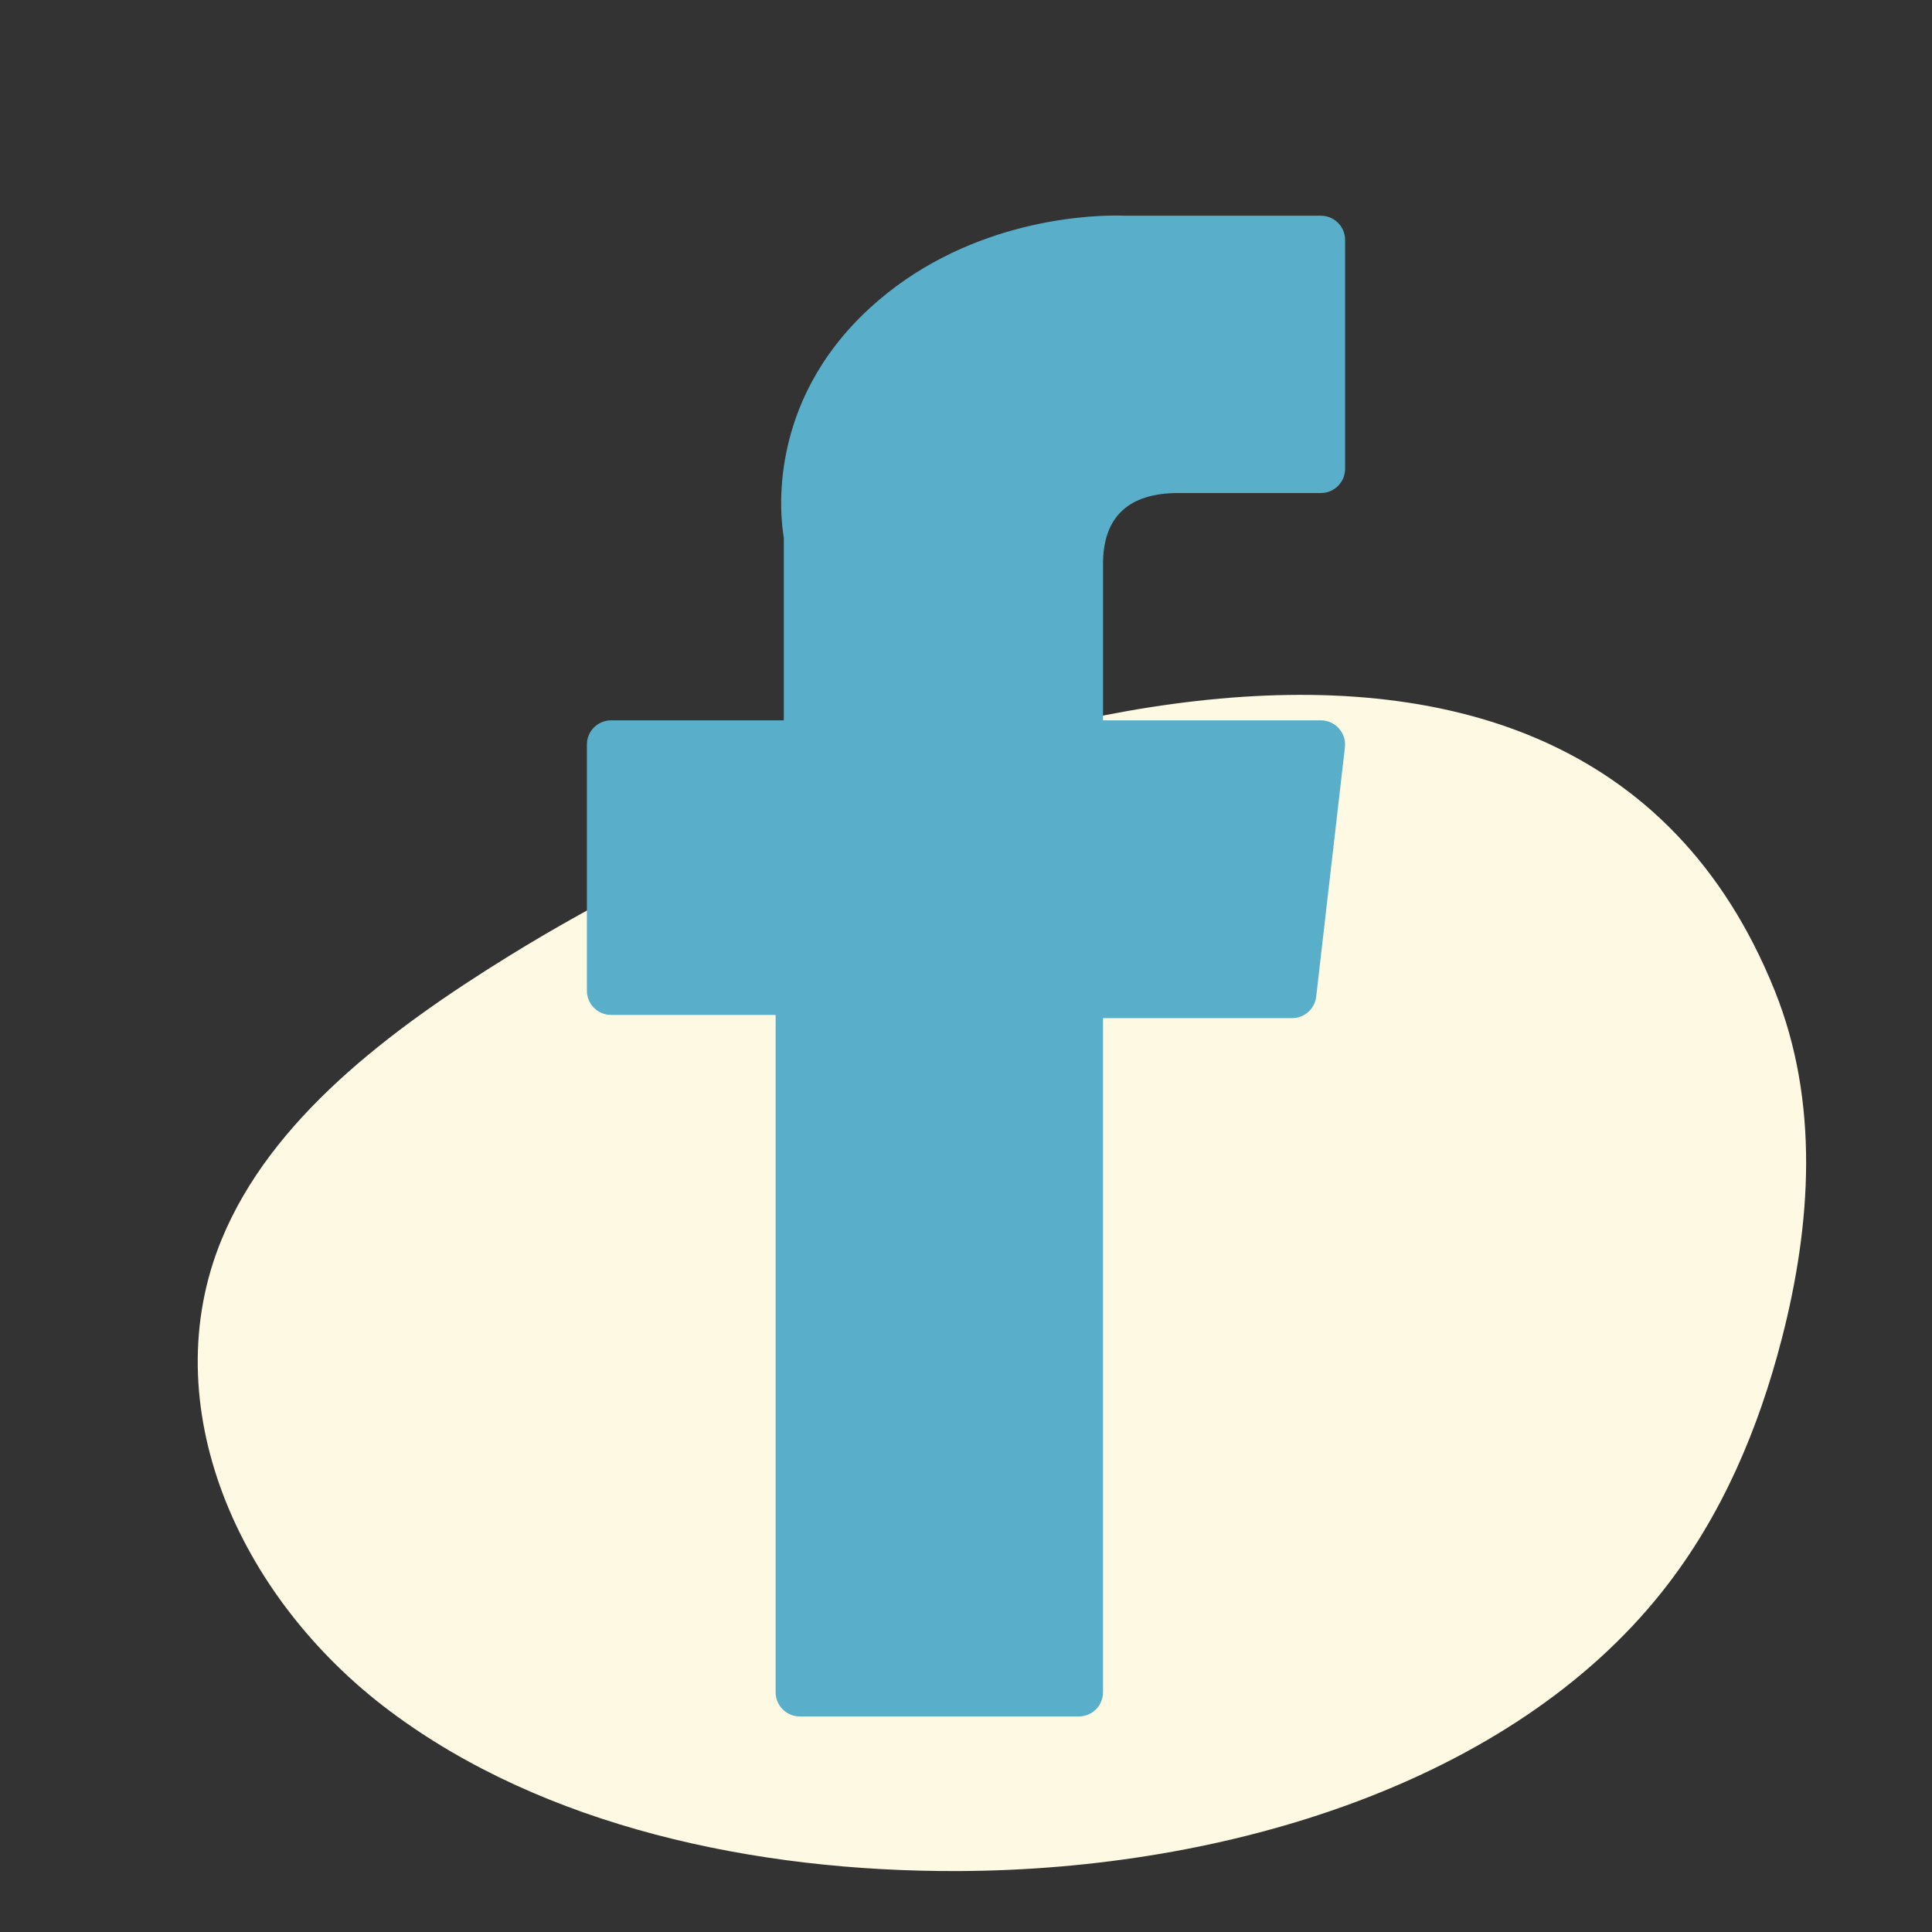
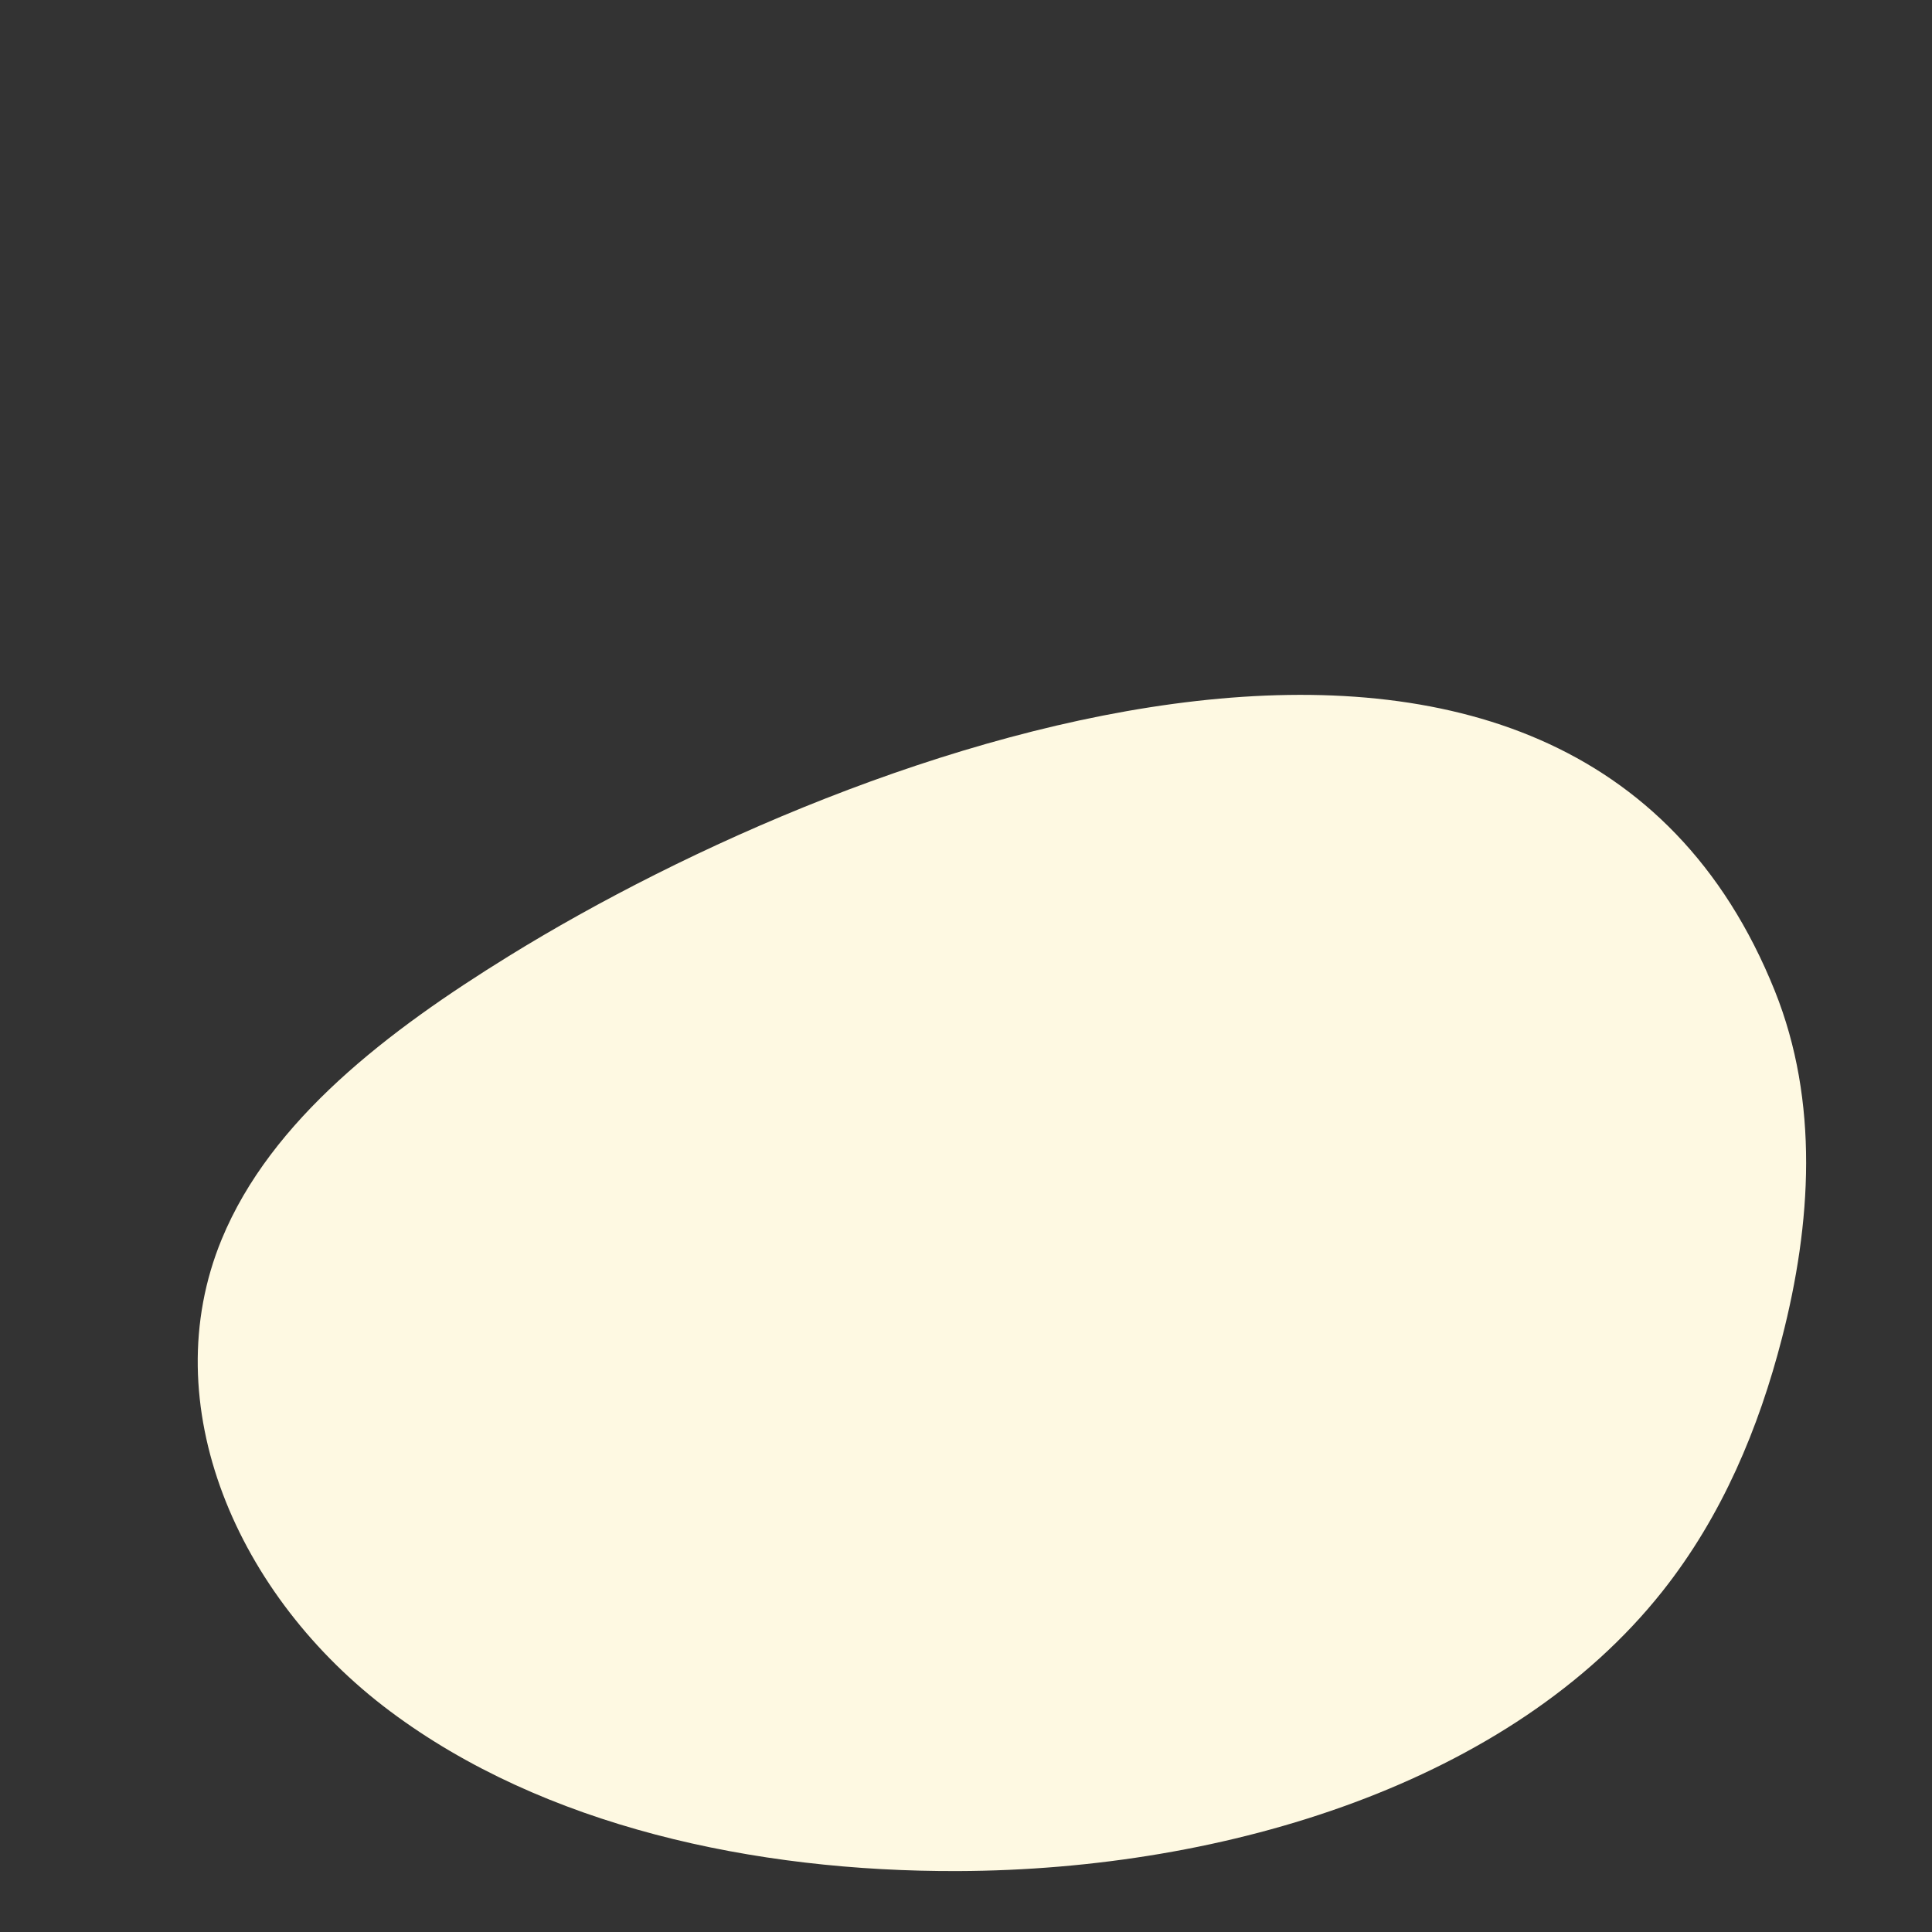
<svg xmlns="http://www.w3.org/2000/svg" version="1.1" id="Layer_1" x="0px" y="0px" width="512px" height="512px" viewBox="0 0 512 512" enable-background="new 0 0 512 512" xml:space="preserve">
  <rect x="0" y="0" width="512" height="512" fill="#333333" stroke="none" />
  <path fill="#FEF9E2" d="M134.854,253.364c-31.874,19.699-63.018,43.311-76.109,75.074c-17.989,43.65,3.948,94.608,44.621,125.052  s96.558,42.561,150.546,42.362c71.324-0.262,146.489-23.511,186.602-74.077c15.935-20.084,25.601-43.407,31.715-67.124  c7.823-30.358,9.912-62.678-1.891-92.072C416.086,127.456,227.754,195.95,134.854,253.364z" />
  <g id="XMLID_834_">
-     <path id="XMLID_835_" fill="#59AFC9" d="M161.95,268.966h43.6v179.497c0,3.544,2.87,6.415,6.416,6.415h73.925   c3.545,0,6.417-2.871,6.417-6.415v-178.65h50.124c3.258,0,6.003-2.446,6.372-5.682l7.612-66.083   c0.212-1.818-0.367-3.639-1.583-5.003c-1.216-1.365-2.961-2.146-4.787-2.146h-57.733v-41.423c0-12.486,6.724-18.82,19.986-18.82   c1.892,0,37.751,0,37.751,0c3.542,0,6.415-2.872,6.415-6.416V63.584c0-3.544-2.873-6.416-6.415-6.416h-52.023   c-0.372-0.018-1.187-0.046-2.388-0.046c-9.024,0-40.402,1.772-65.187,24.572c-27.463,25.265-23.646,55.519-22.734,60.765v48.44   h-45.769c-3.545,0-6.414,2.87-6.414,6.415v65.235C155.537,266.094,158.406,268.966,161.95,268.966z" />
-   </g>
+     </g>
</svg>